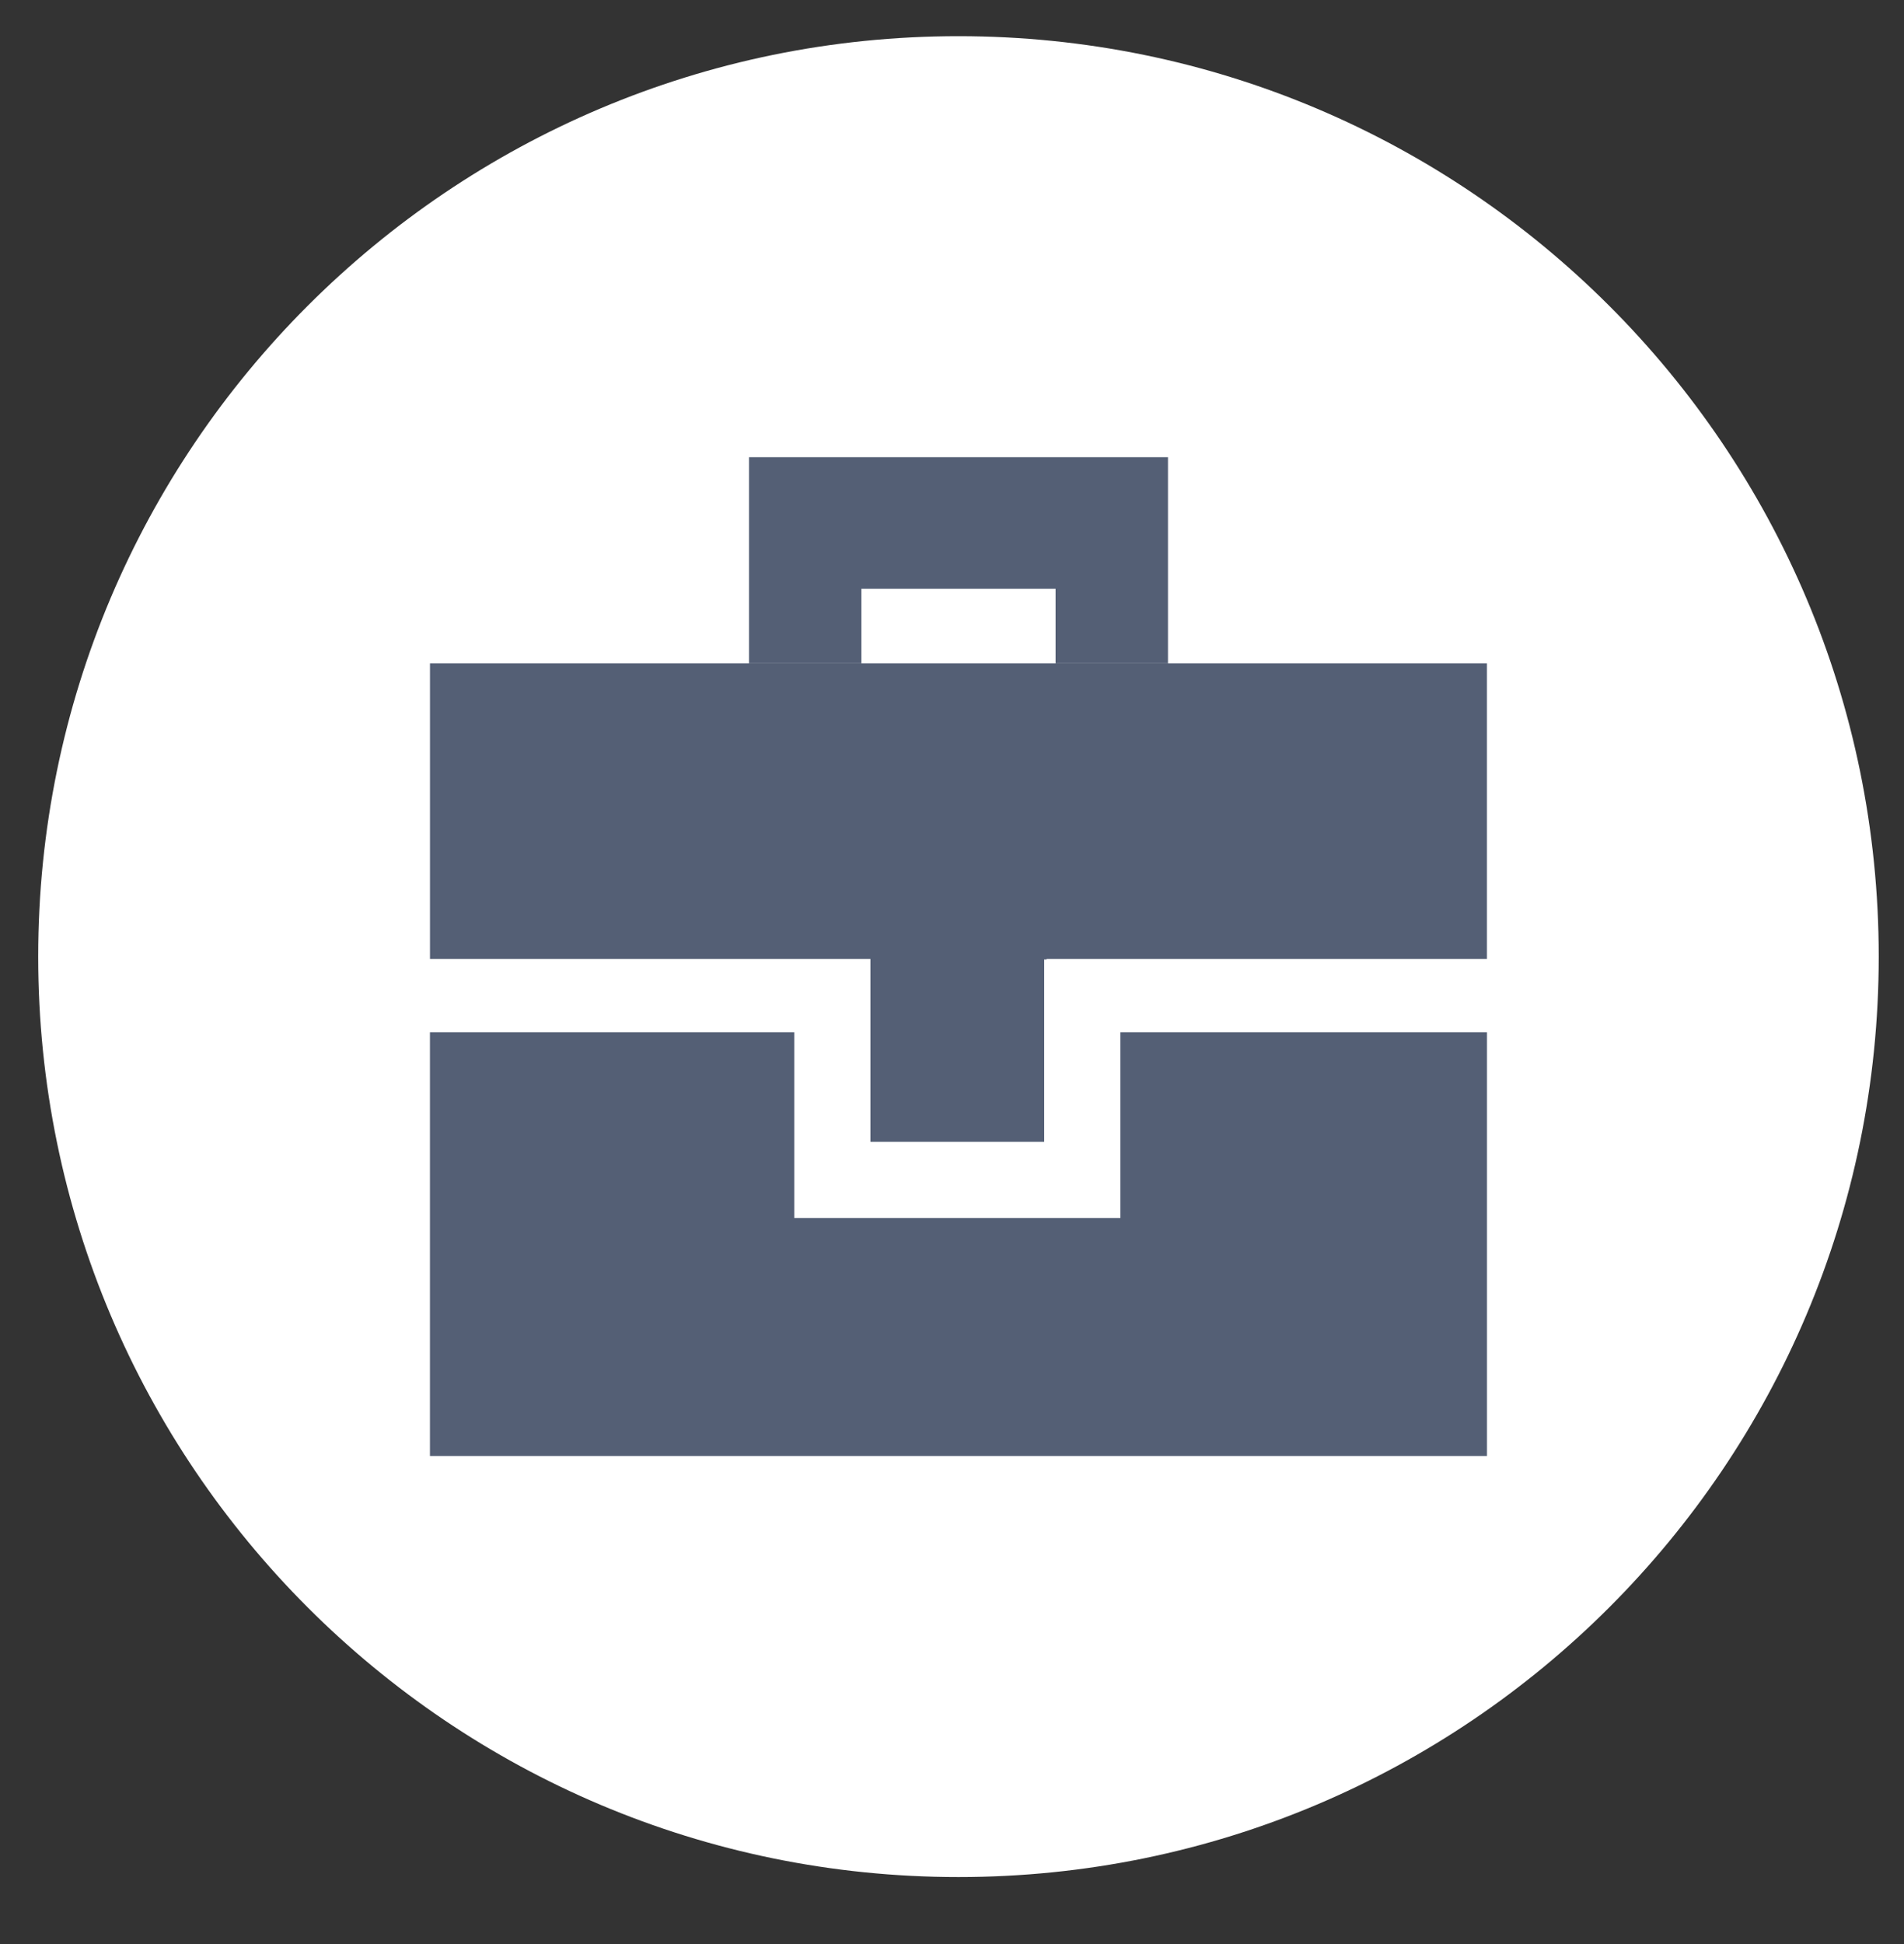
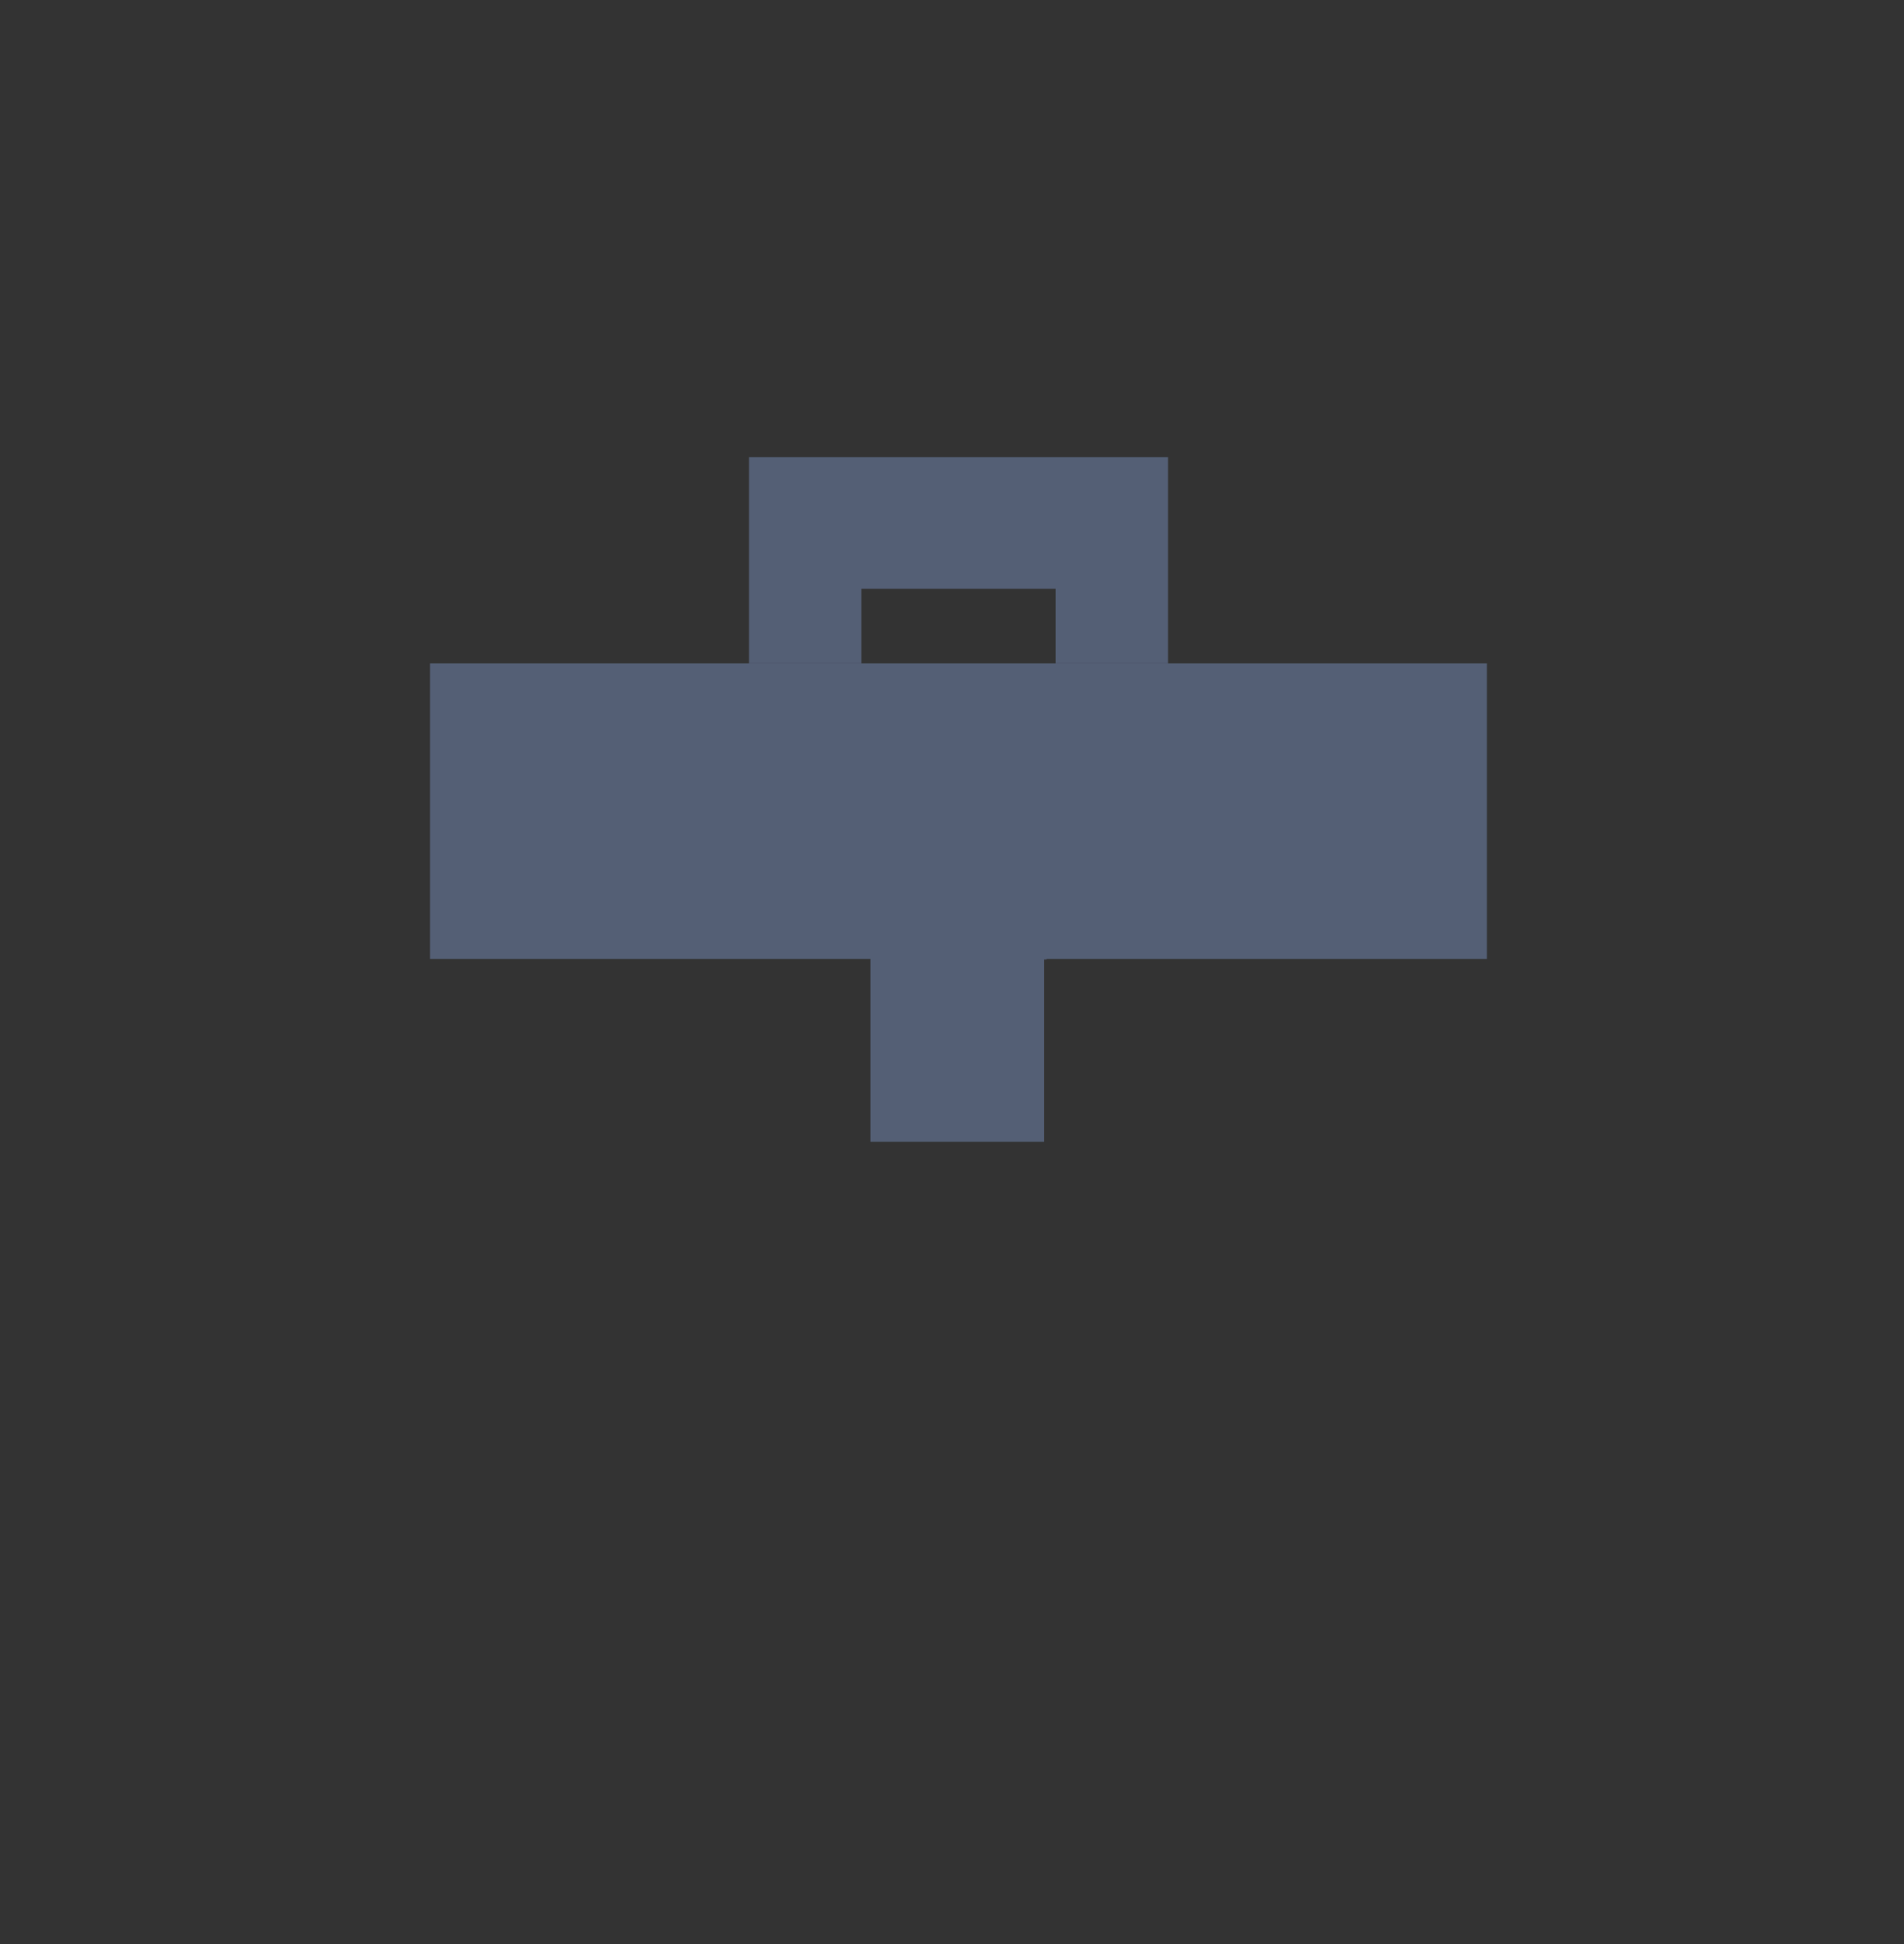
<svg xmlns="http://www.w3.org/2000/svg" width="48px" height="49px" viewBox="0 0 48 49">
  <rect x="0" y="0" width="48" height="49" fill="#333333" stroke="none" />
  <title>Group 15</title>
  <g id="Page-1" stroke="none" stroke-width="1" fill="none" fill-rule="evenodd">
    <g id="Home-v2" transform="translate(-1066, -649)">
      <g id="Group-18" transform="translate(985, 201.151)">
        <g id="Group-15" transform="translate(81.963, 448.761)">
-           <path d="M46.4,23.199 C46.4,36.012 36.013,46.399 23.2,46.399 C10.387,46.399 -1.84741111e-13,36.012 -1.84741111e-13,23.199 C-1.84741111e-13,10.386 10.387,-7.10542736e-14 23.2,-7.10542736e-14 C36.013,-7.10542736e-14 46.4,10.386 46.4,23.199" id="Fill-59" fill="#FFFFFF" />
-           <polygon id="Fill-61" fill="#545F75" points="27.282 25.106 27.282 27.867 27.282 29.757 27.282 29.787 19.06 29.787 19.06 27.867 19.06 25.106 9.876 25.106 9.876 35.787 36.524 35.787 36.524 25.106" />
          <polygon id="Fill-63" fill="#545F75" points="28.482 15.81 28.482 15.796 25.648 15.796 25.648 15.81 20.753 15.81 20.753 15.796 17.919 15.796 17.919 15.81 9.877 15.81 9.877 23.257 20.98 23.257 20.98 23.271 20.98 27.867 25.361 27.867 25.361 23.271 25.422 23.271 25.422 23.257 36.523 23.257 36.523 15.81" />
          <polygon id="Fill-65" fill="#545F75" points="20.753 13.927 25.648 13.927 25.648 15.797 28.482 15.797 28.482 10.612 17.919 10.612 17.919 15.797 20.753 15.797" />
        </g>
      </g>
    </g>
  </g>
</svg>